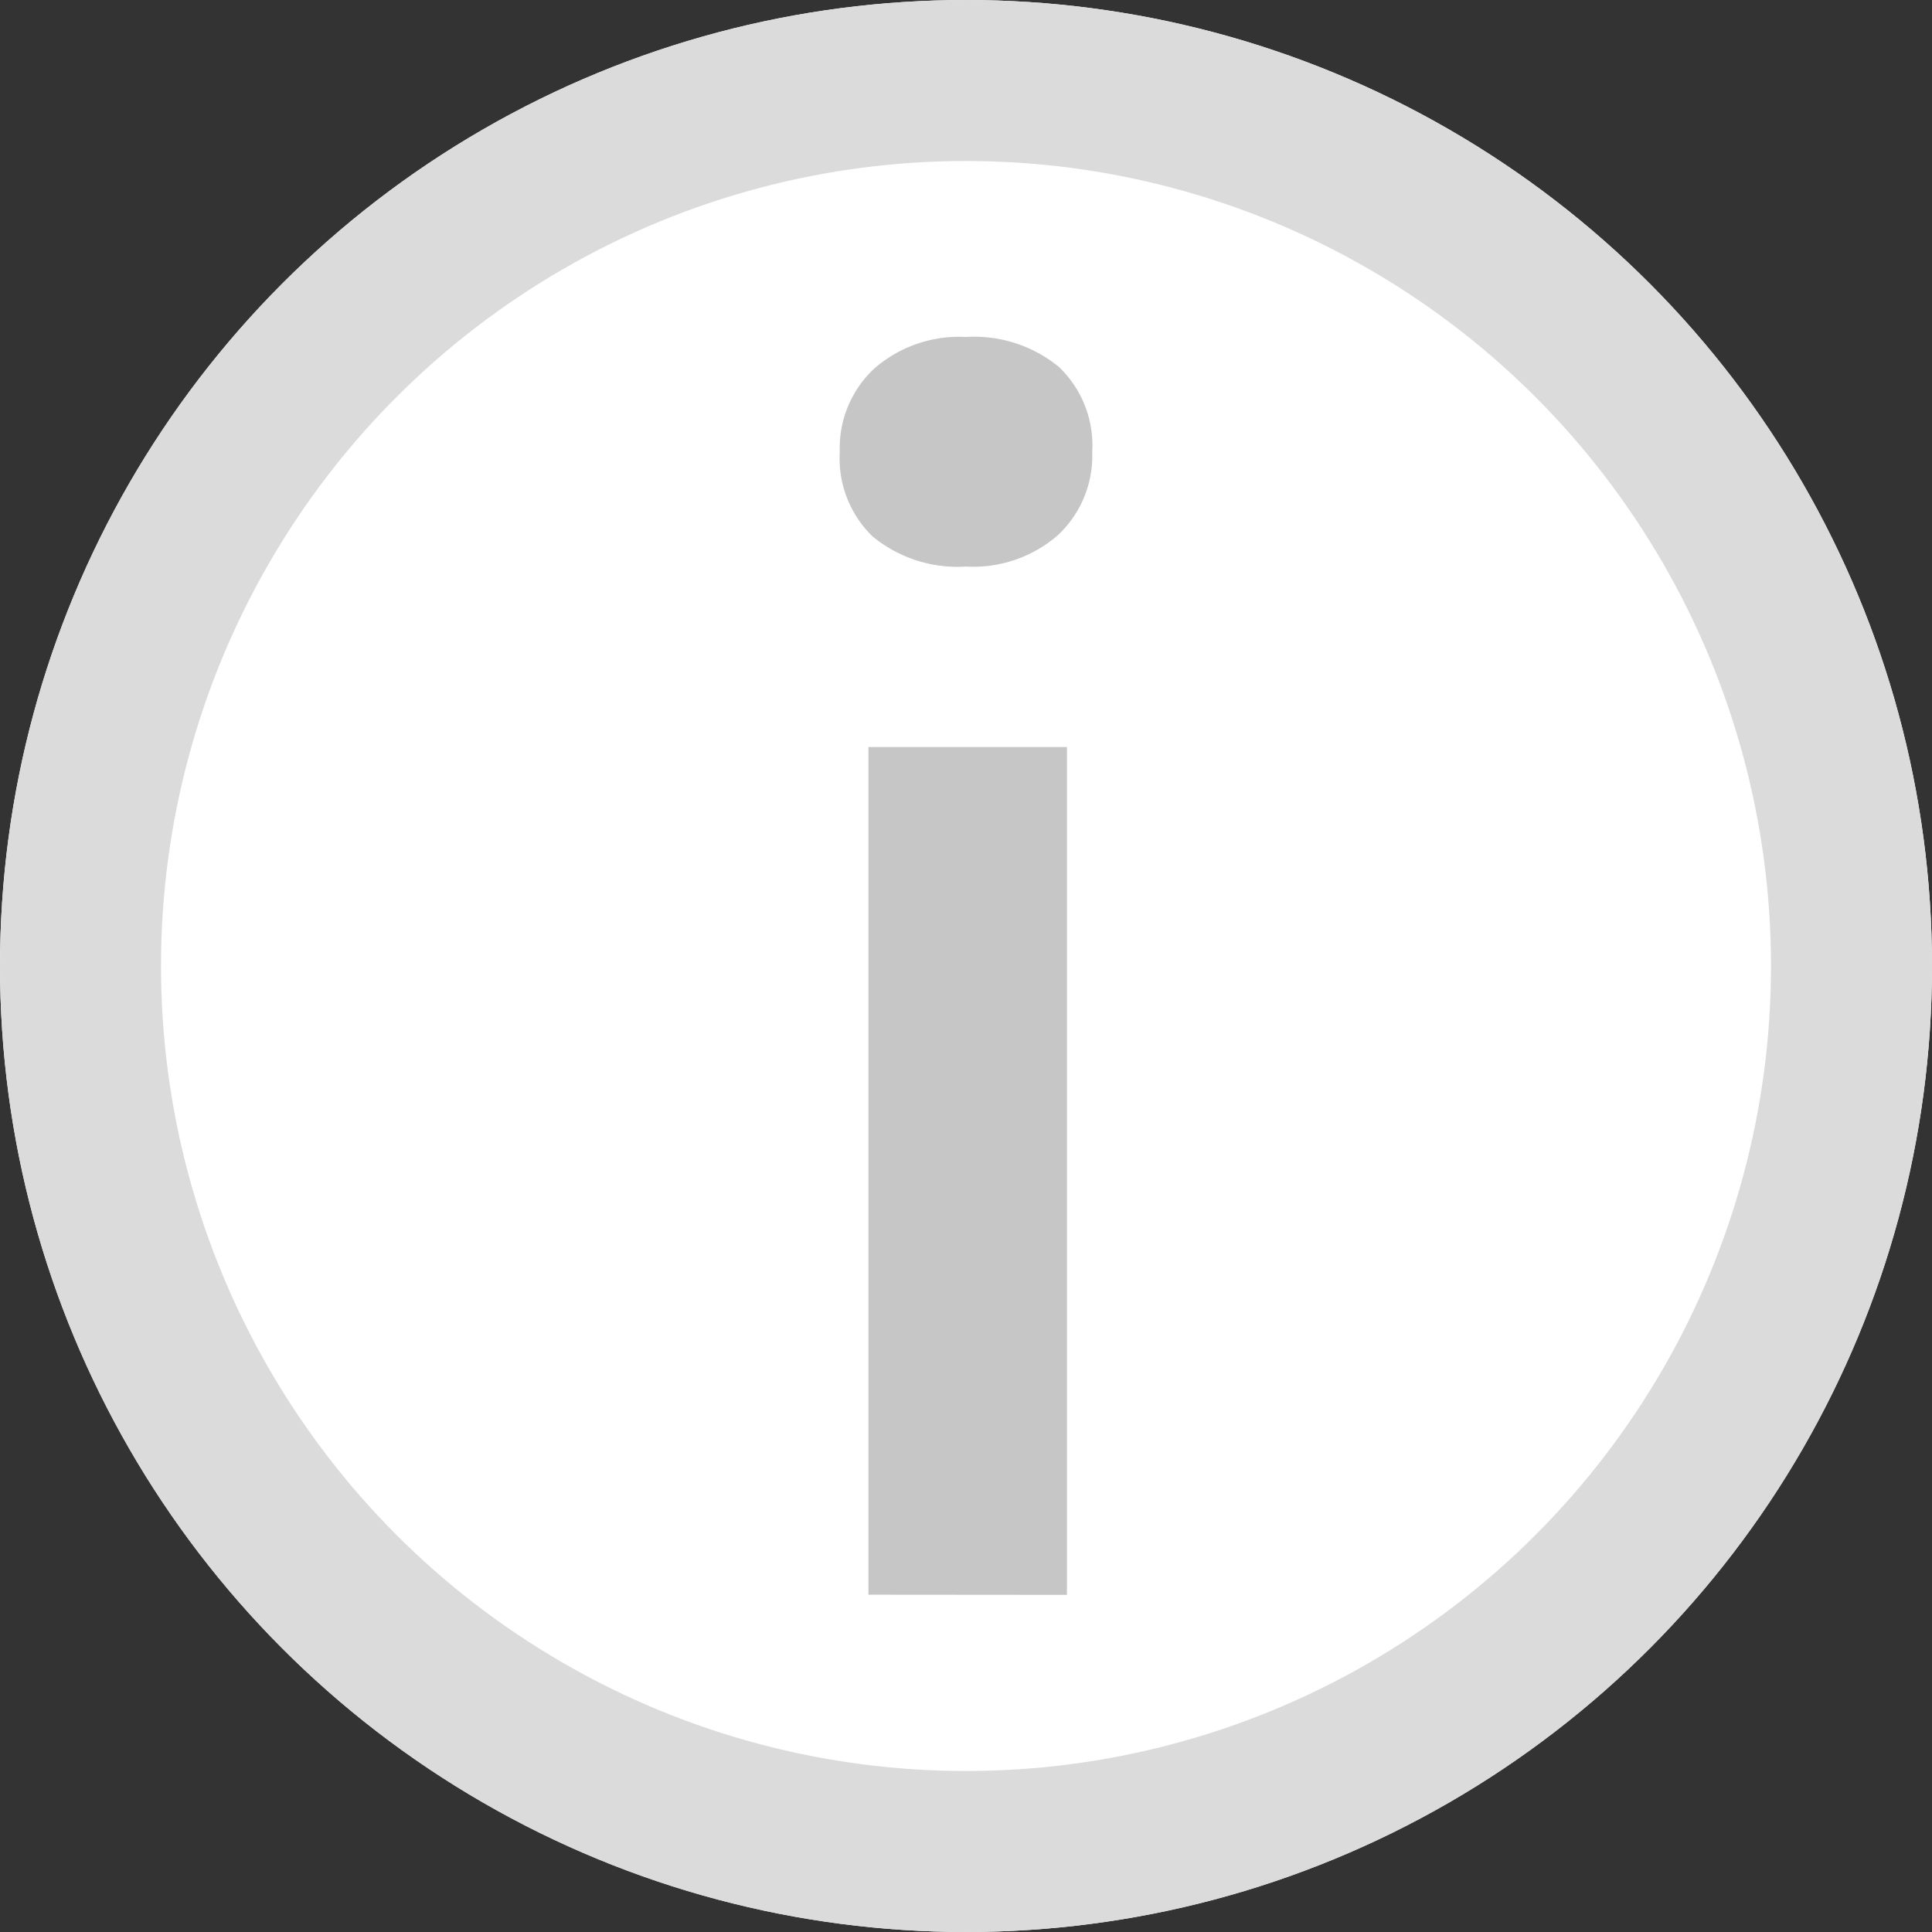
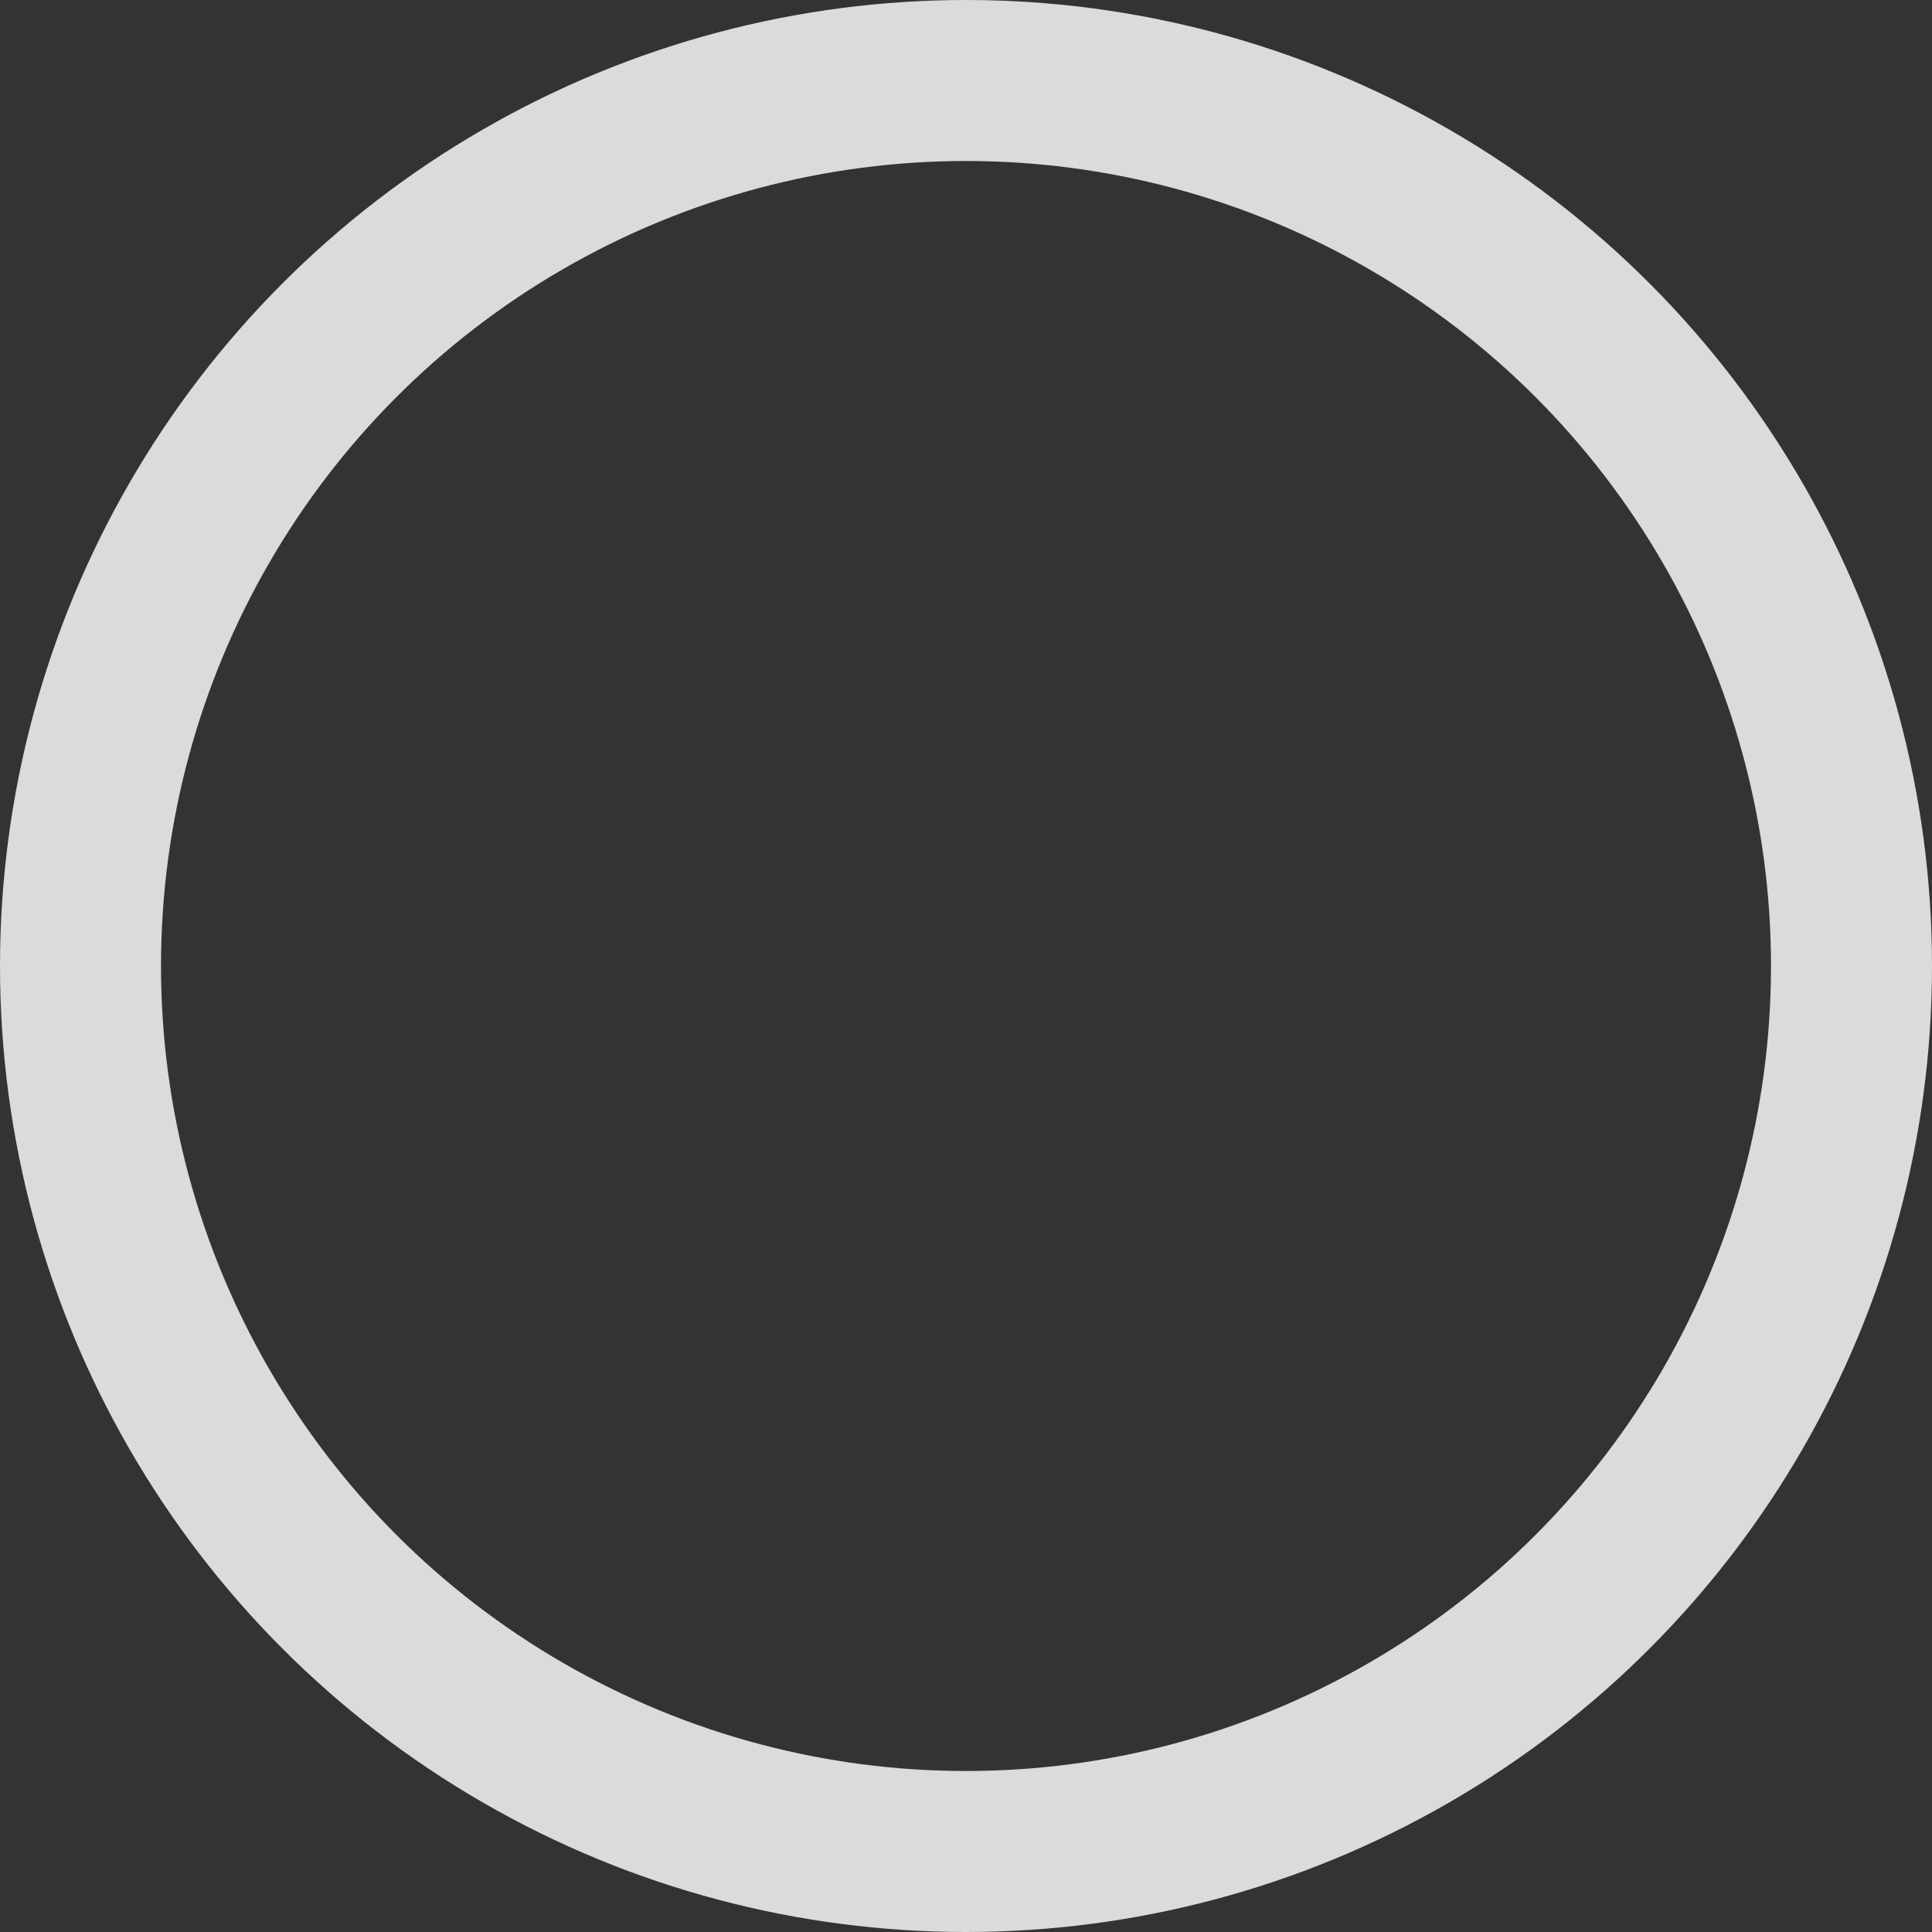
<svg xmlns="http://www.w3.org/2000/svg" width="12" height="12" viewBox="0 0 12 12">
  <rect x="0" y="0" width="12" height="12" fill="#333333" stroke="none" />
  <g id="Group_56908" data-name="Group 56908" transform="translate(-663.311 -1356.311)">
    <g id="Ellipse_5641" data-name="Ellipse 5641" transform="translate(663.311 1356.311)" fill="#fff" stroke="#dbdbdb" stroke-width="1">
-       <circle cx="6" cy="6" r="6" stroke="none" />
      <circle cx="6" cy="6" r="5.5" fill="none" />
    </g>
-     <path id="Path_83995" data-name="Path 83995" d="M-1.39-7.825V-13.09H-.157v5.266Zm.605-6.386a.83.83,0,0,1-.578-.186.674.674,0,0,1-.205-.526.675.675,0,0,1,.21-.514.8.8,0,0,1,.573-.2.83.83,0,0,1,.578.186A.674.674,0,0,1,0-14.923a.675.675,0,0,1-.21.514A.8.8,0,0,1-.784-14.211Z" transform="translate(670.095 1374.041)" fill="#c7c6c6" stroke="rgba(0,0,0,0)" stroke-width="1" />
  </g>
</svg>